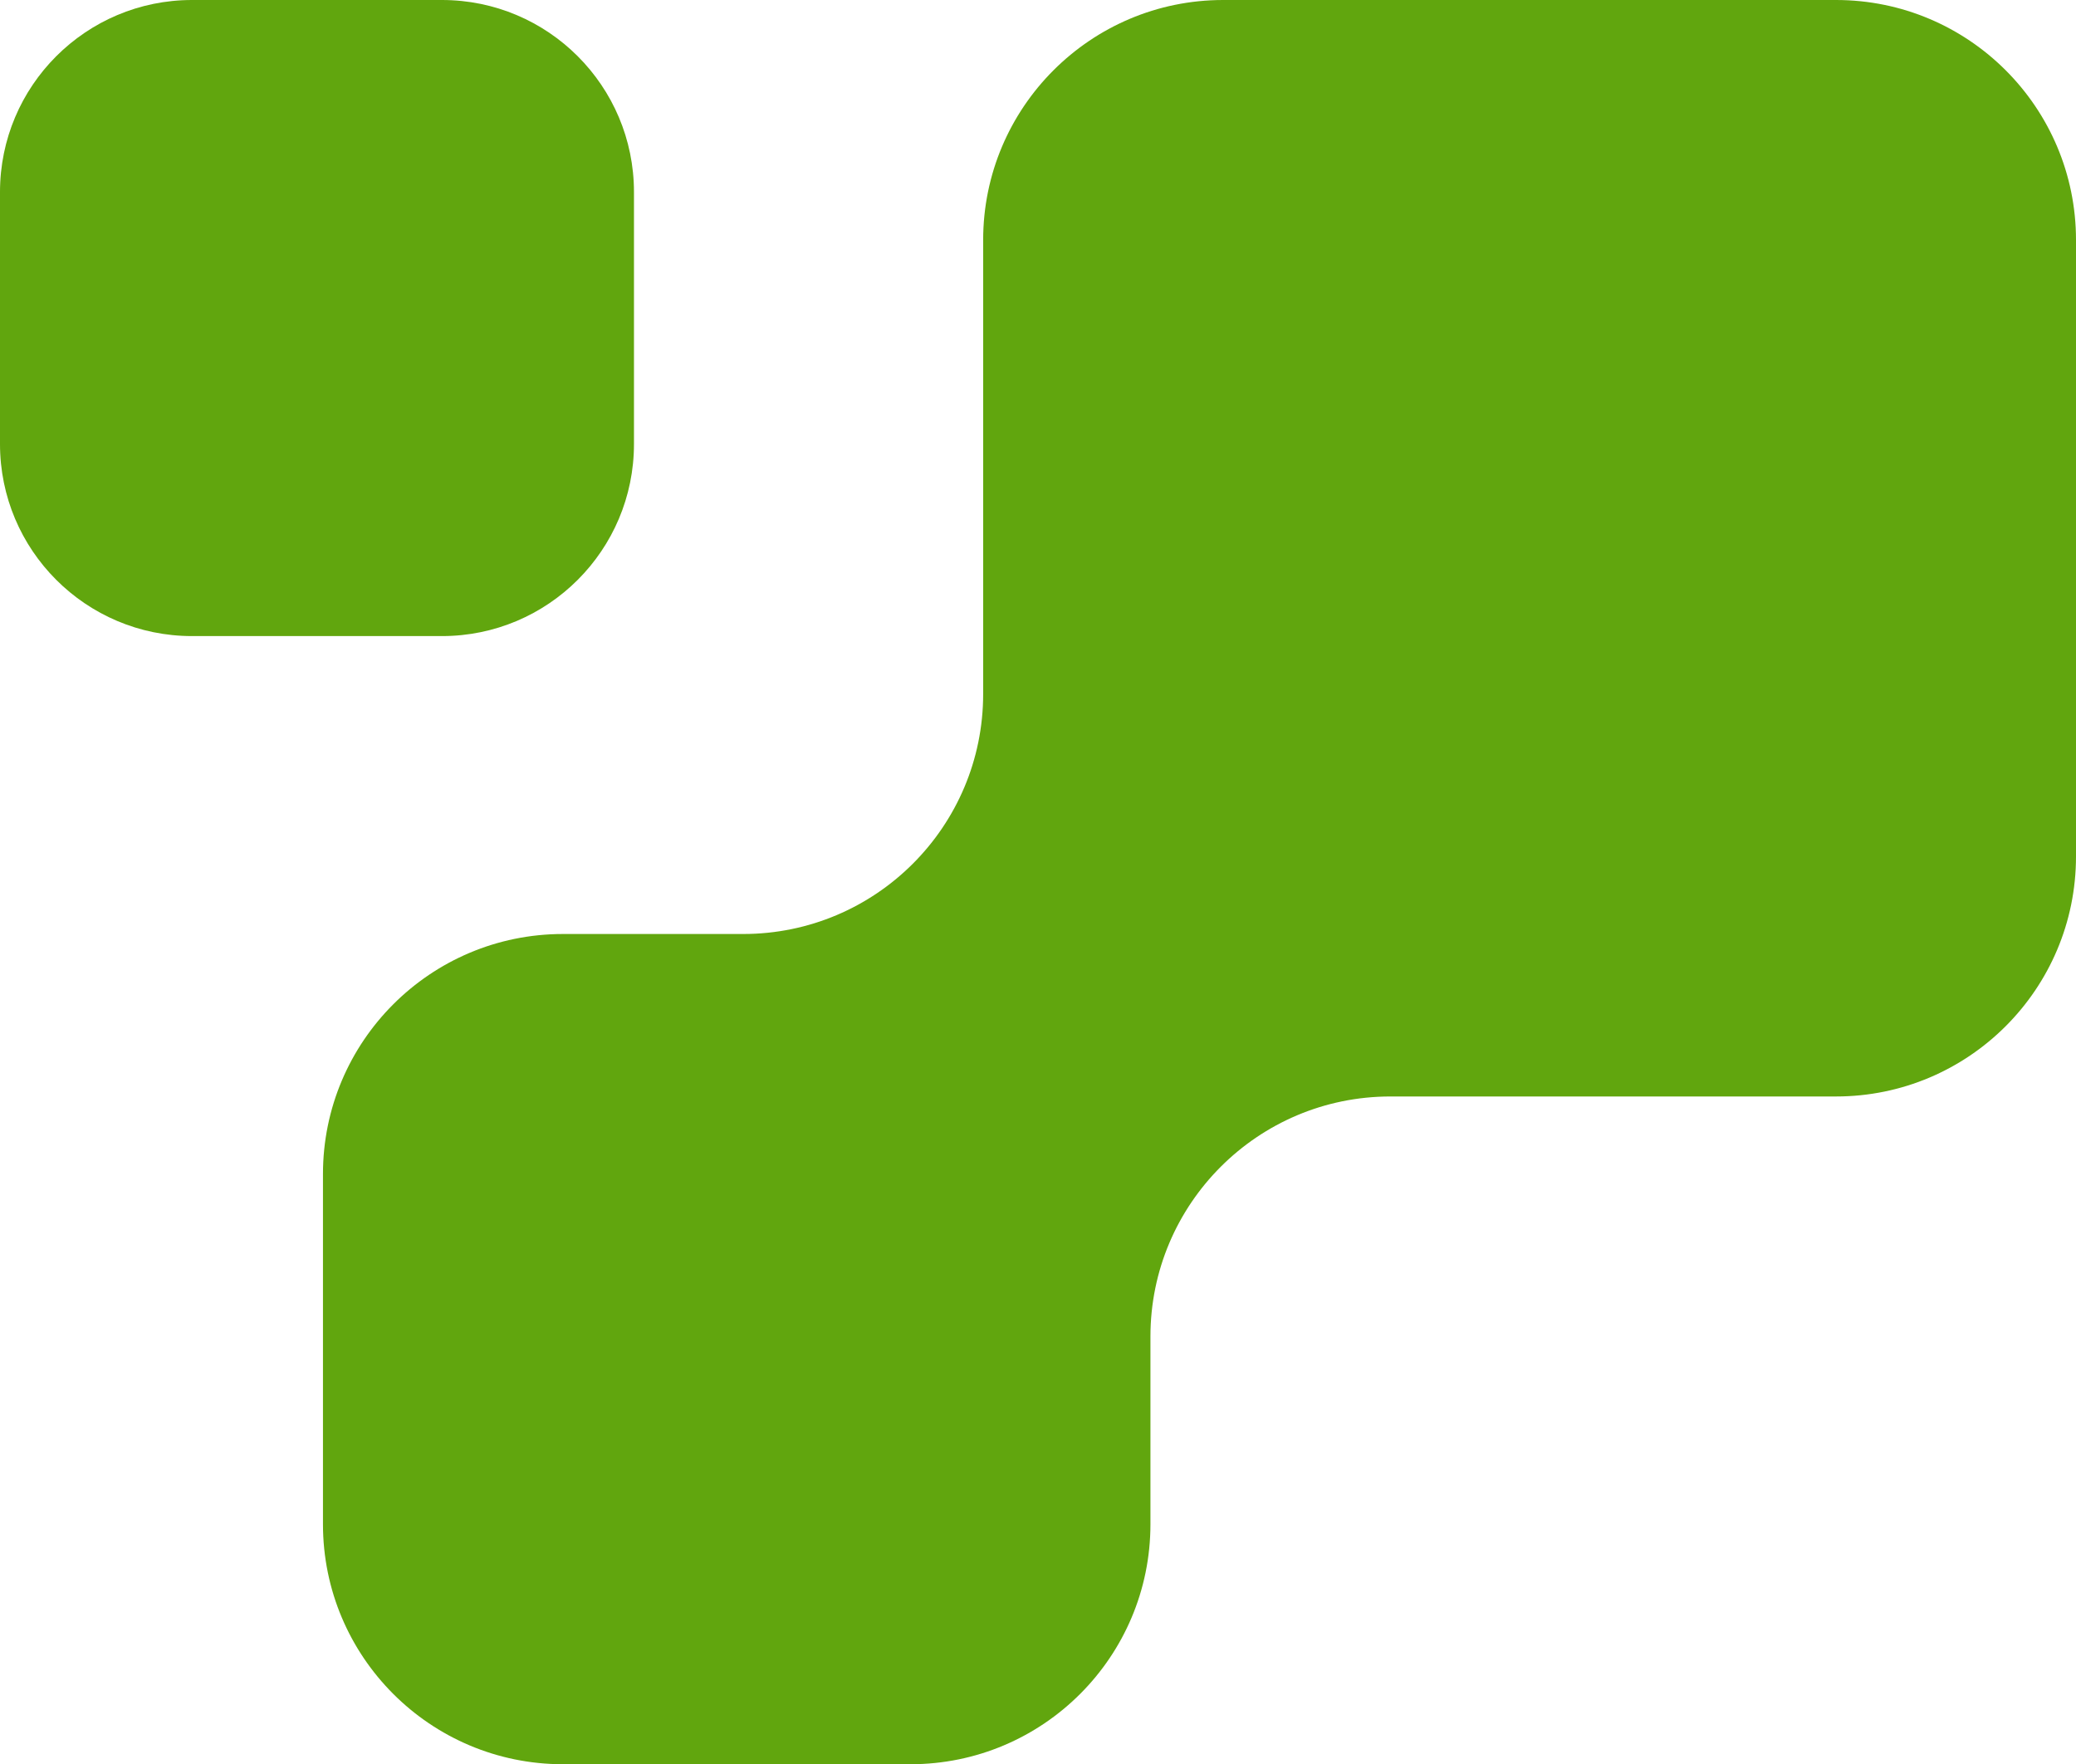
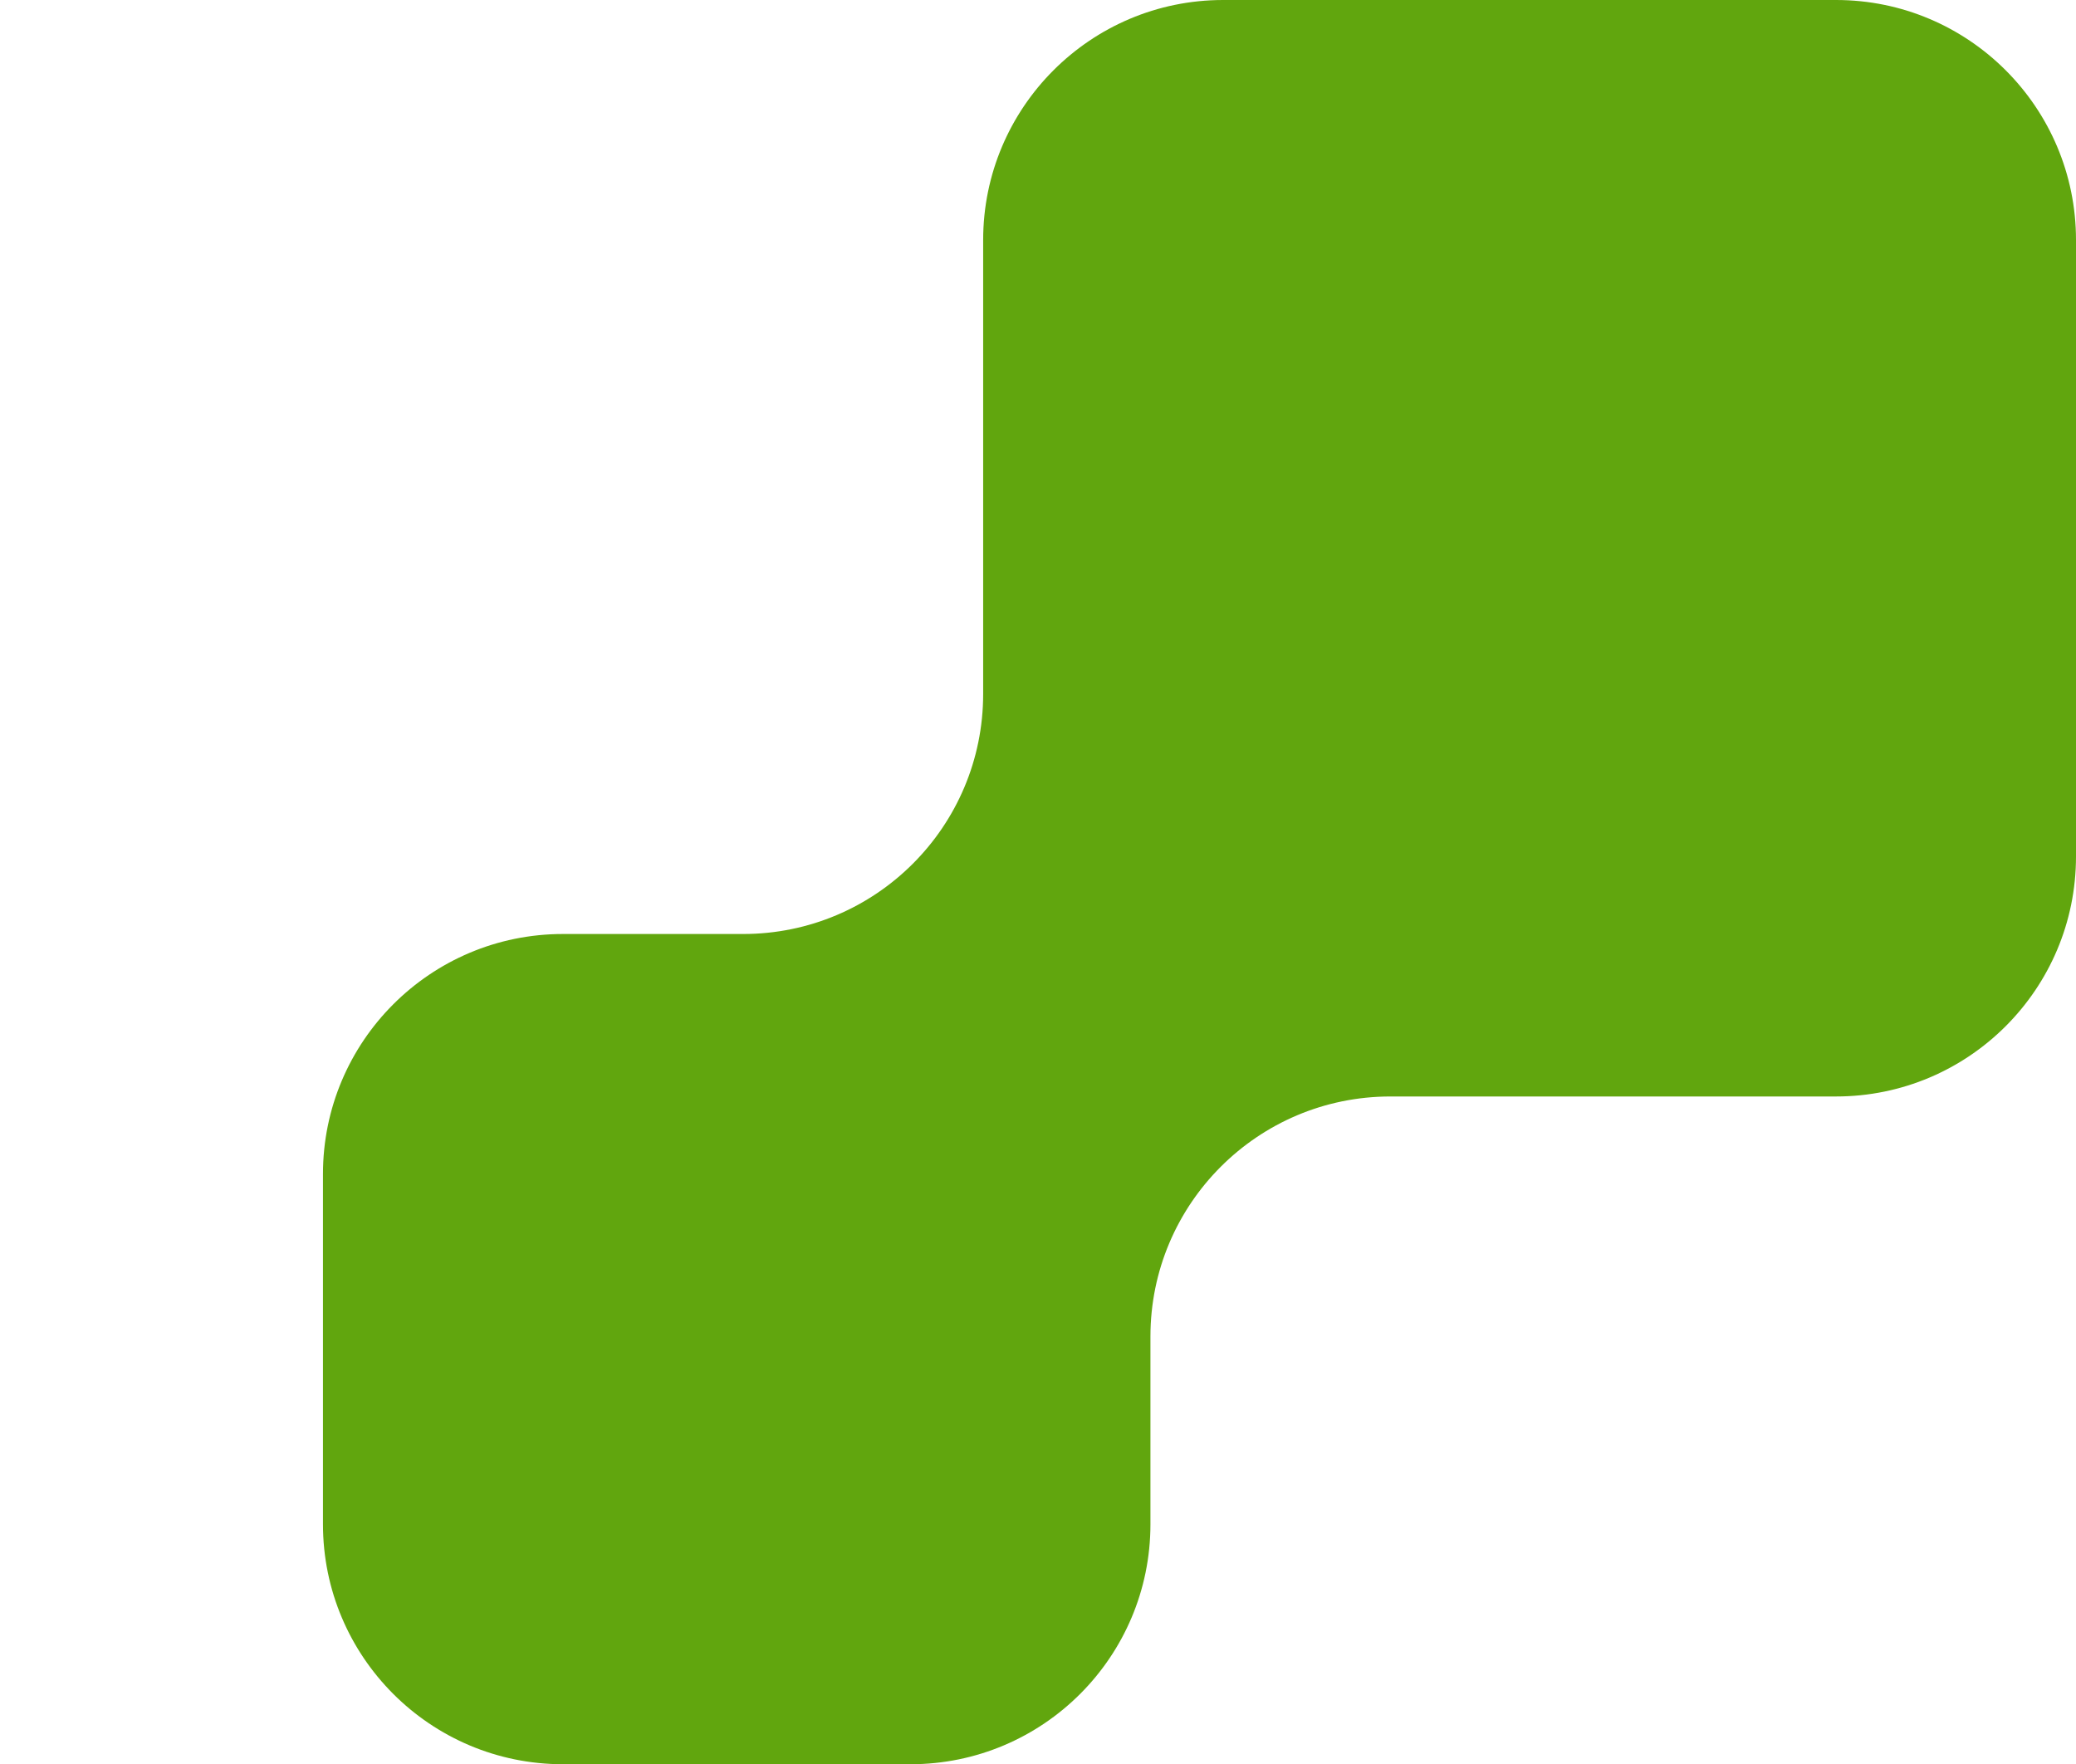
<svg xmlns="http://www.w3.org/2000/svg" width="173" height="147" viewBox="0 0 173 147" fill="none">
  <path fill-rule="evenodd" clip-rule="evenodd" d="M95.87 127C95.87 138.046 86.916 147 75.87 147H46.914C35.868 147 26.914 138.046 26.914 127L26.914 97.823C26.914 86.778 35.868 77.823 46.914 77.823H61.93C72.976 77.823 81.93 68.869 81.93 57.824V20C81.93 8.954 90.885 0 101.93 0L153 0C164.046 0 173 8.954 173 20L173 71.361C173 82.406 164.046 91.361 153 91.361H115.87C104.824 91.361 95.87 100.315 95.87 111.361V127Z" fill="#61A60E" />
-   <path d="M0 37C0 45.837 7.163 53 16 53L36.831 53C45.668 53 52.831 45.837 52.831 37L52.831 16C52.831 7.163 45.668 0 36.831 0L16 0C7.163 0 0 7.163 0 16L0 37Z" fill="#61A60E" />
</svg>